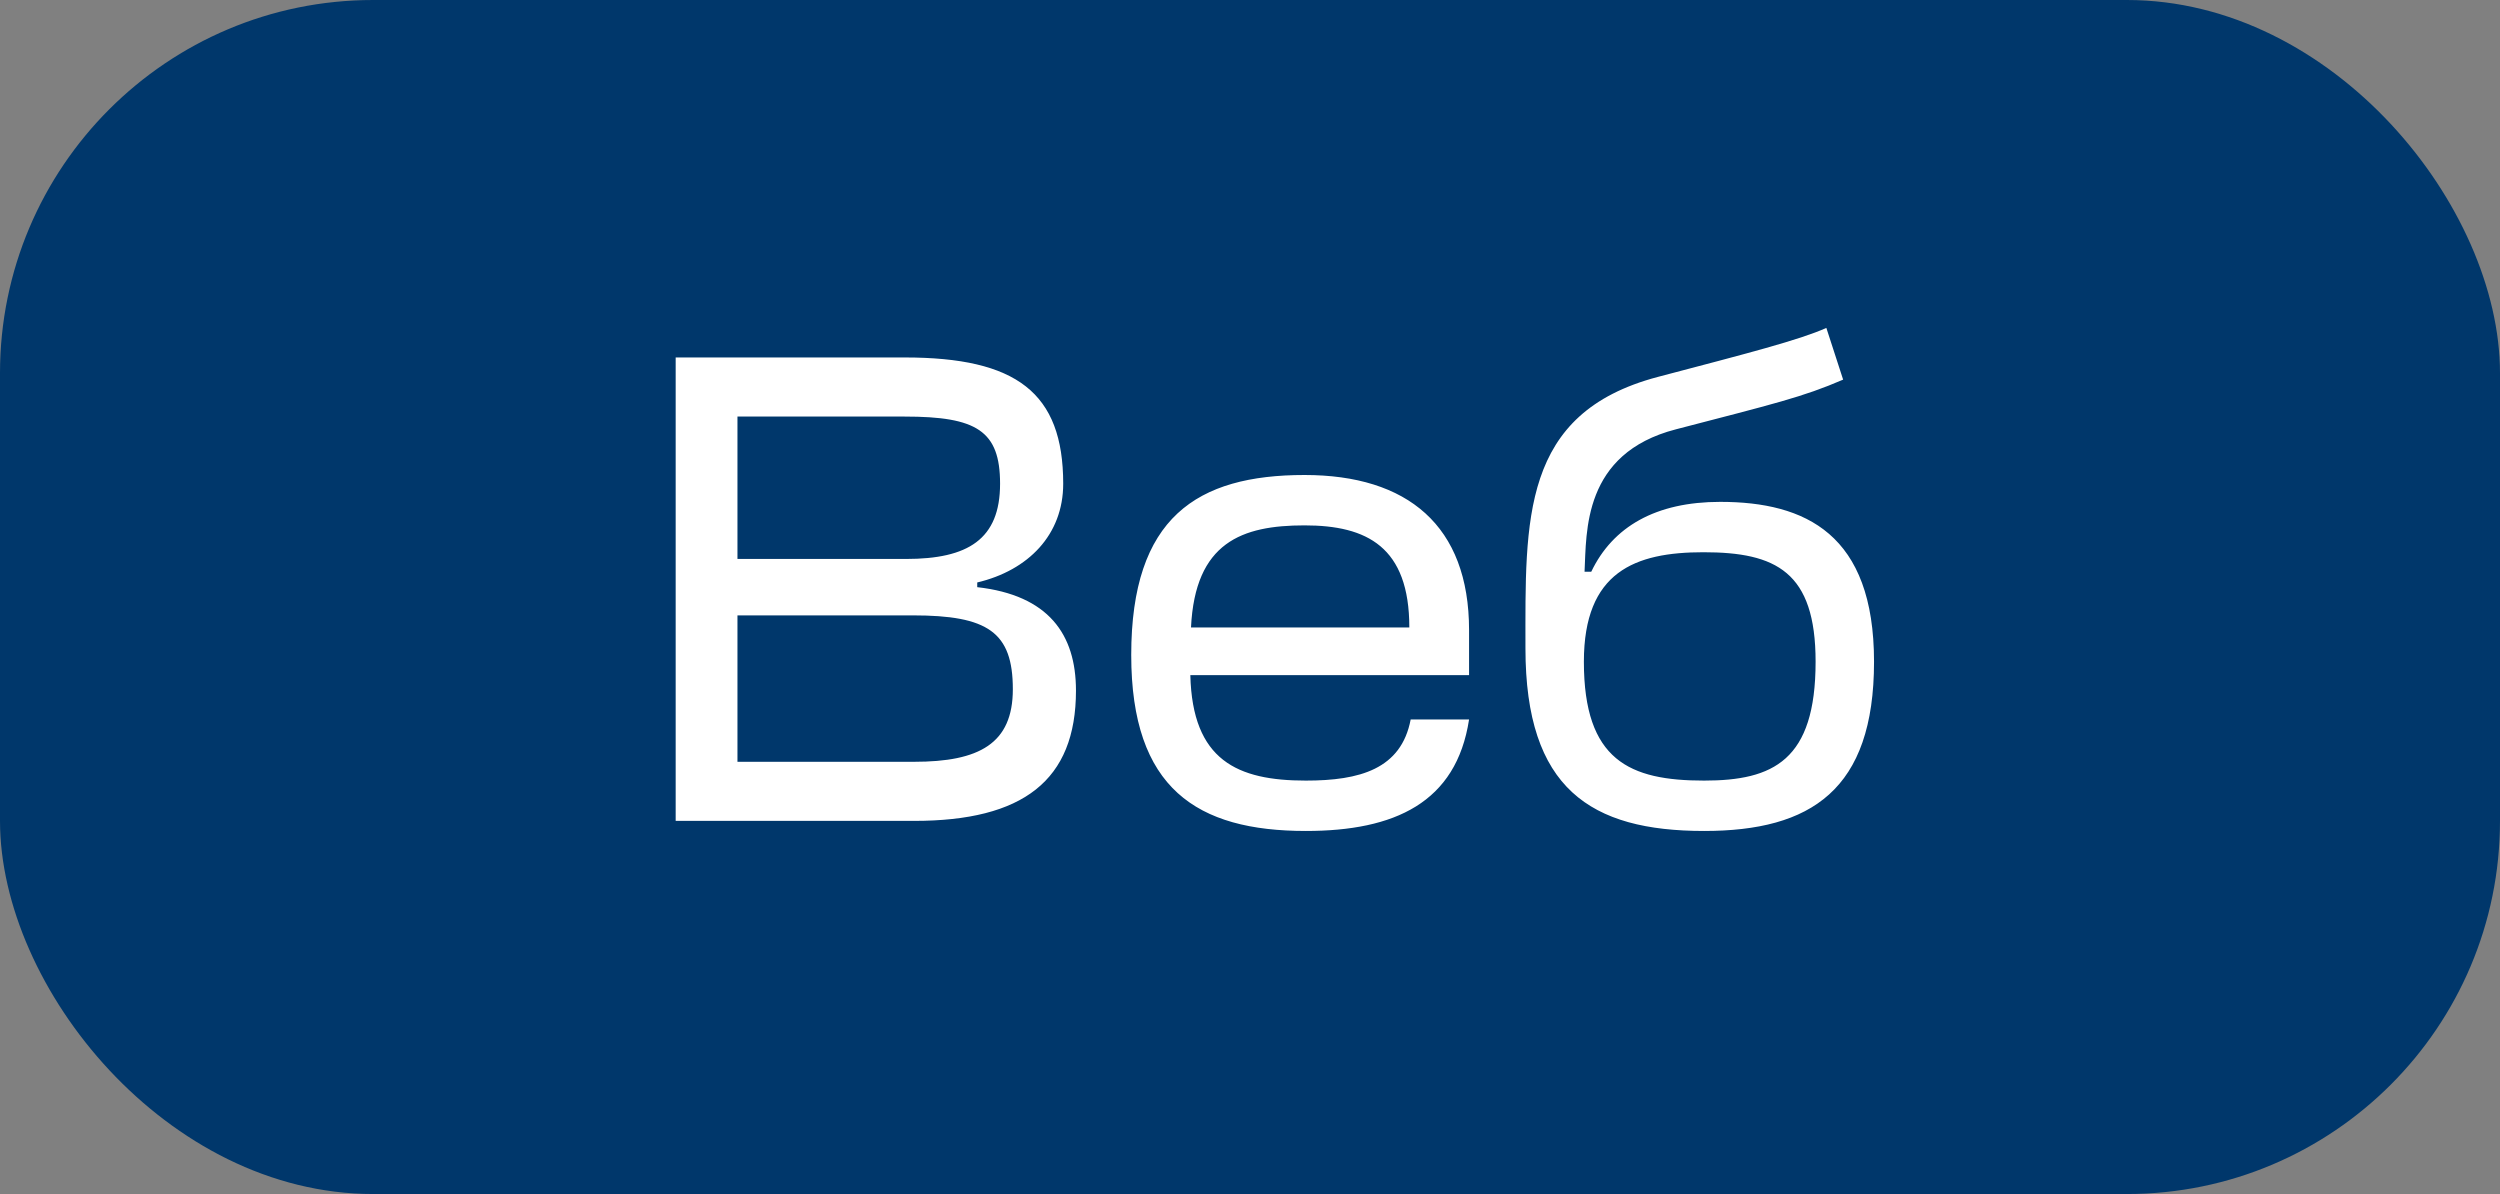
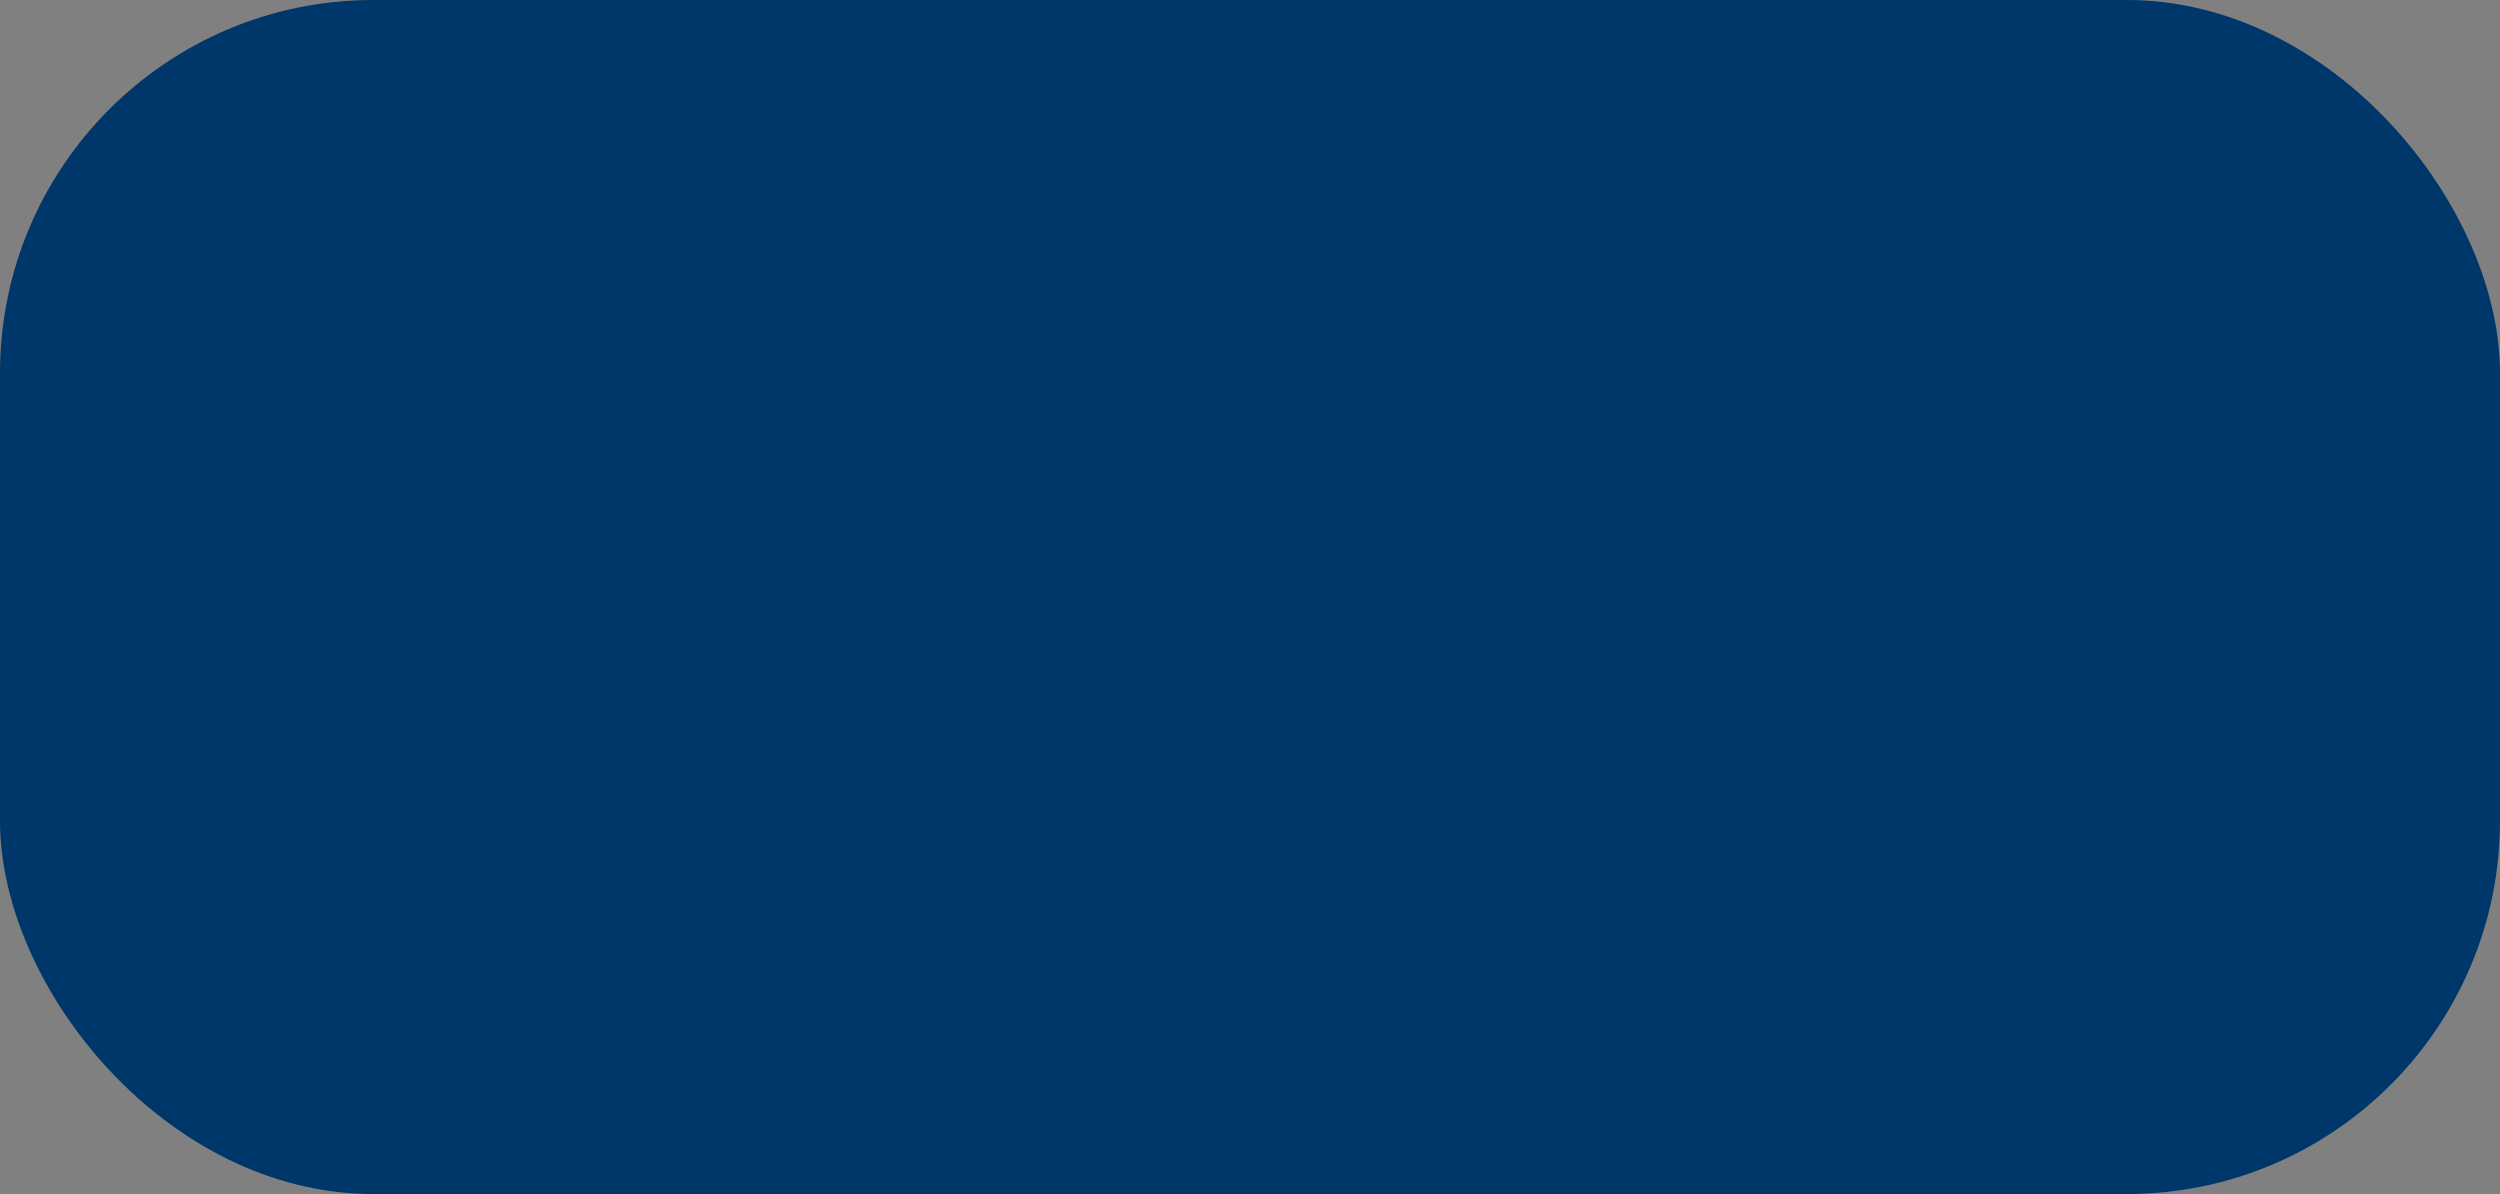
<svg xmlns="http://www.w3.org/2000/svg" width="67" height="32" viewBox="0 0 67 32" fill="none">
  <rect x="0" y="0" width="67" height="32" fill="#808080" stroke="none" />
  <rect width="67" height="32" rx="10" fill="#00376B" />
-   <path d="M26.19 15.61C27.558 15.286 28.494 14.332 28.494 12.964C28.494 10.516 27.234 9.58 24.246 9.58H18.108V22H24.498C27.414 22 28.836 20.92 28.836 18.508C28.836 16.996 28.098 15.952 26.19 15.736V15.61ZM24.462 16.492C26.478 16.492 27.144 16.942 27.144 18.472C27.144 19.93 26.244 20.416 24.498 20.416H19.764V16.492H24.462ZM24.246 11.164C26.172 11.164 26.802 11.542 26.802 12.964C26.802 14.458 25.938 14.98 24.282 14.98H19.764V11.164H24.246ZM39.371 16.888C39.371 14.08 37.715 12.73 34.962 12.73C32.081 12.73 30.317 13.864 30.317 17.554C30.317 21.136 32.081 22.27 34.998 22.27C37.373 22.27 39.029 21.514 39.371 19.282H37.806C37.553 20.614 36.438 20.92 34.998 20.92C33.161 20.92 31.956 20.38 31.901 18.094H39.371V16.888ZM34.962 14.08C36.636 14.08 37.77 14.656 37.77 16.816H31.919C32.028 14.53 33.288 14.08 34.962 14.08ZM45.67 22.27C48.532 22.27 50.224 21.172 50.224 17.734C50.224 14.314 48.388 13.45 46.102 13.45C44.374 13.45 43.222 14.116 42.646 15.322H42.466C42.52 14.26 42.412 12.154 44.914 11.506C47.542 10.822 48.316 10.642 49.396 10.174L48.946 8.788C48.226 9.112 46.822 9.472 44.428 10.102C40.756 11.074 40.882 13.936 40.882 17.374C40.882 21.136 42.628 22.27 45.67 22.27ZM45.67 20.92C43.672 20.92 42.448 20.38 42.448 17.734C42.448 15.322 43.816 14.8 45.652 14.8C47.596 14.8 48.658 15.322 48.658 17.734C48.658 20.38 47.524 20.92 45.67 20.92Z" fill="white" />
</svg>